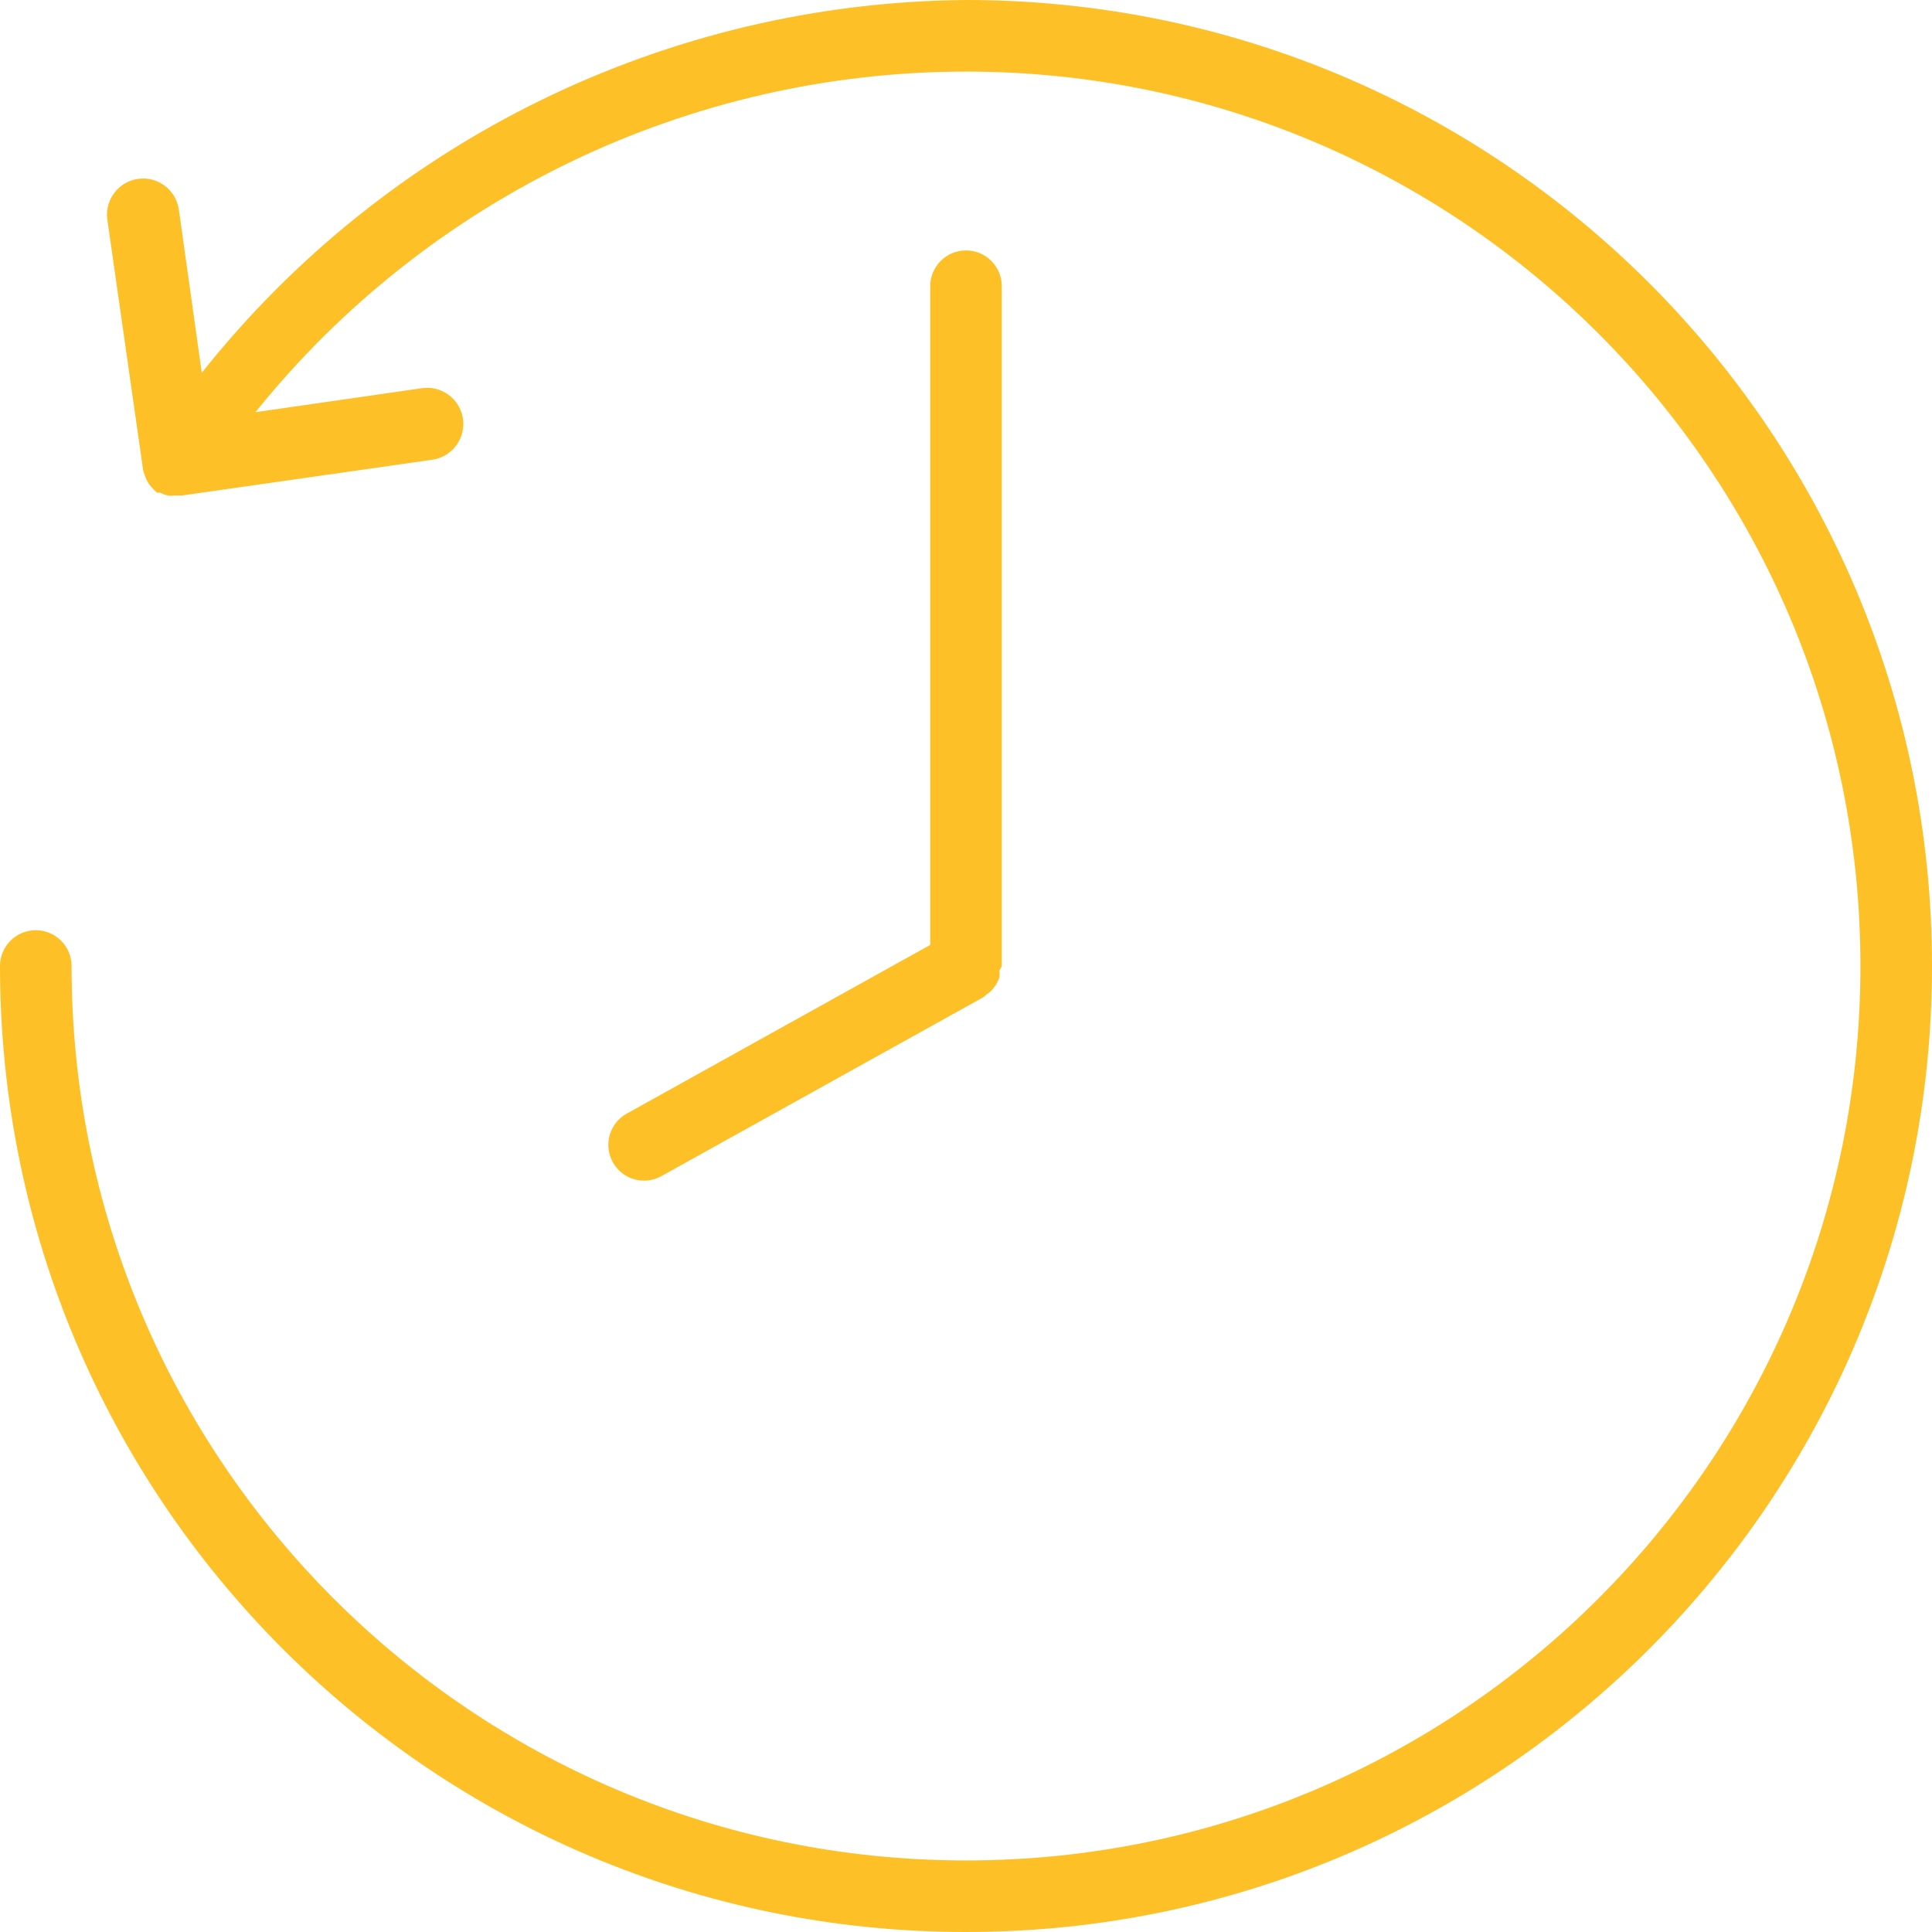
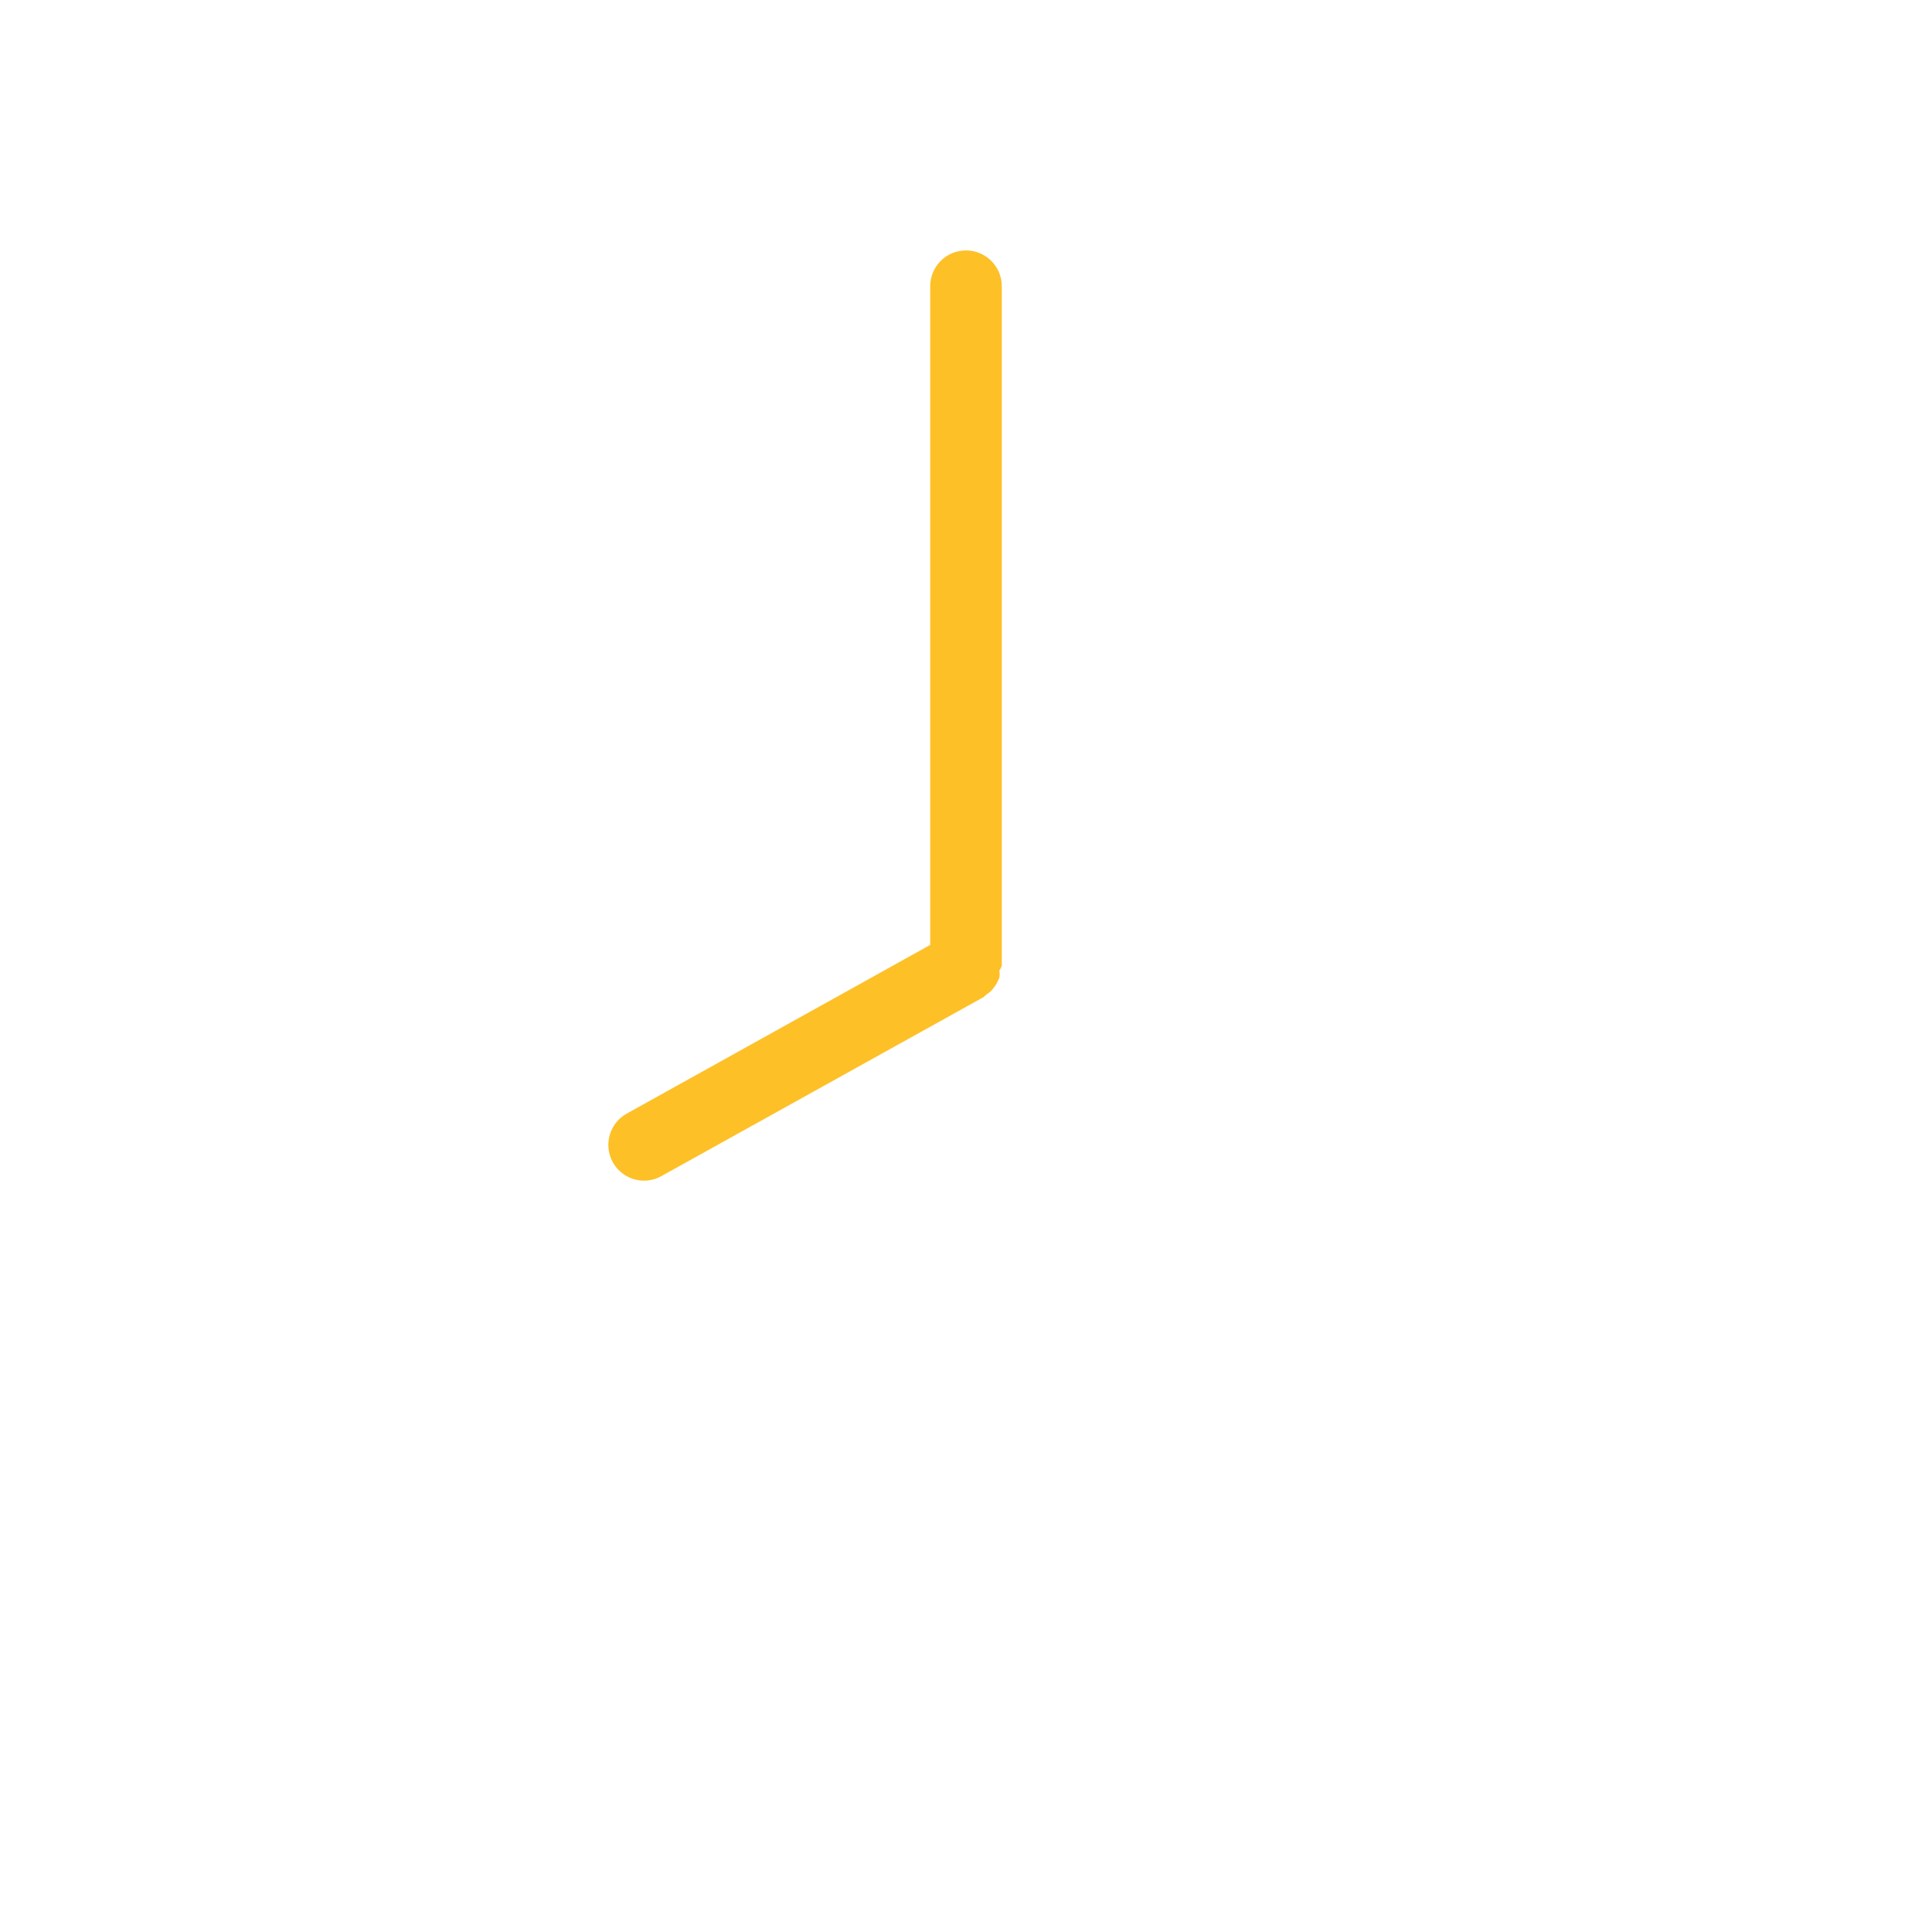
<svg xmlns="http://www.w3.org/2000/svg" width="48" height="48" viewBox="0 0 48 48" fill="none">
-   <path d="M24 0C16.597 0.061 9.618 3.465 5.013 9.262L4.444 5.209C4.376 4.718 3.922 4.376 3.431 4.444C2.94 4.513 2.598 4.967 2.667 5.458L3.556 11.68C3.565 11.726 3.58 11.771 3.6 11.813C3.617 11.876 3.644 11.936 3.68 11.991C3.701 12.026 3.725 12.059 3.751 12.089C3.804 12.142 3.849 12.196 3.902 12.24C3.956 12.284 3.902 12.24 3.902 12.24H3.982C4.041 12.273 4.103 12.297 4.169 12.311C4.213 12.319 4.258 12.319 4.302 12.311H4.391H4.516L10.738 11.422C11.055 11.378 11.325 11.167 11.445 10.87C11.566 10.573 11.518 10.234 11.321 9.981C11.124 9.728 10.806 9.6 10.489 9.644L6.347 10.24C10.648 4.894 17.138 1.782 24 1.778C36.273 1.778 46.222 11.727 46.222 24C46.222 36.273 36.273 46.222 24 46.222C11.727 46.222 1.778 36.273 1.778 24C1.778 23.509 1.38 23.111 0.889 23.111C0.398 23.111 0 23.509 0 24C0 37.255 10.745 48 24 48C37.255 48 48 37.255 48 24C48 10.745 37.255 0 24 0V0Z" fill="#FDC027" />
  <path d="M16 29.333C16.153 29.333 16.303 29.293 16.436 29.218L24.436 24.773L24.516 24.702C24.571 24.671 24.619 24.628 24.658 24.578C24.695 24.537 24.728 24.492 24.756 24.445C24.783 24.396 24.807 24.345 24.827 24.293C24.839 24.235 24.839 24.174 24.827 24.116C24.852 24.08 24.873 24.041 24.889 24V7.111C24.889 6.62 24.491 6.222 24 6.222C23.509 6.222 23.111 6.62 23.111 7.111V23.476L15.564 27.671C15.214 27.87 15.041 28.28 15.143 28.67C15.245 29.06 15.597 29.332 16 29.333Z" fill="#FDC027" />
</svg>